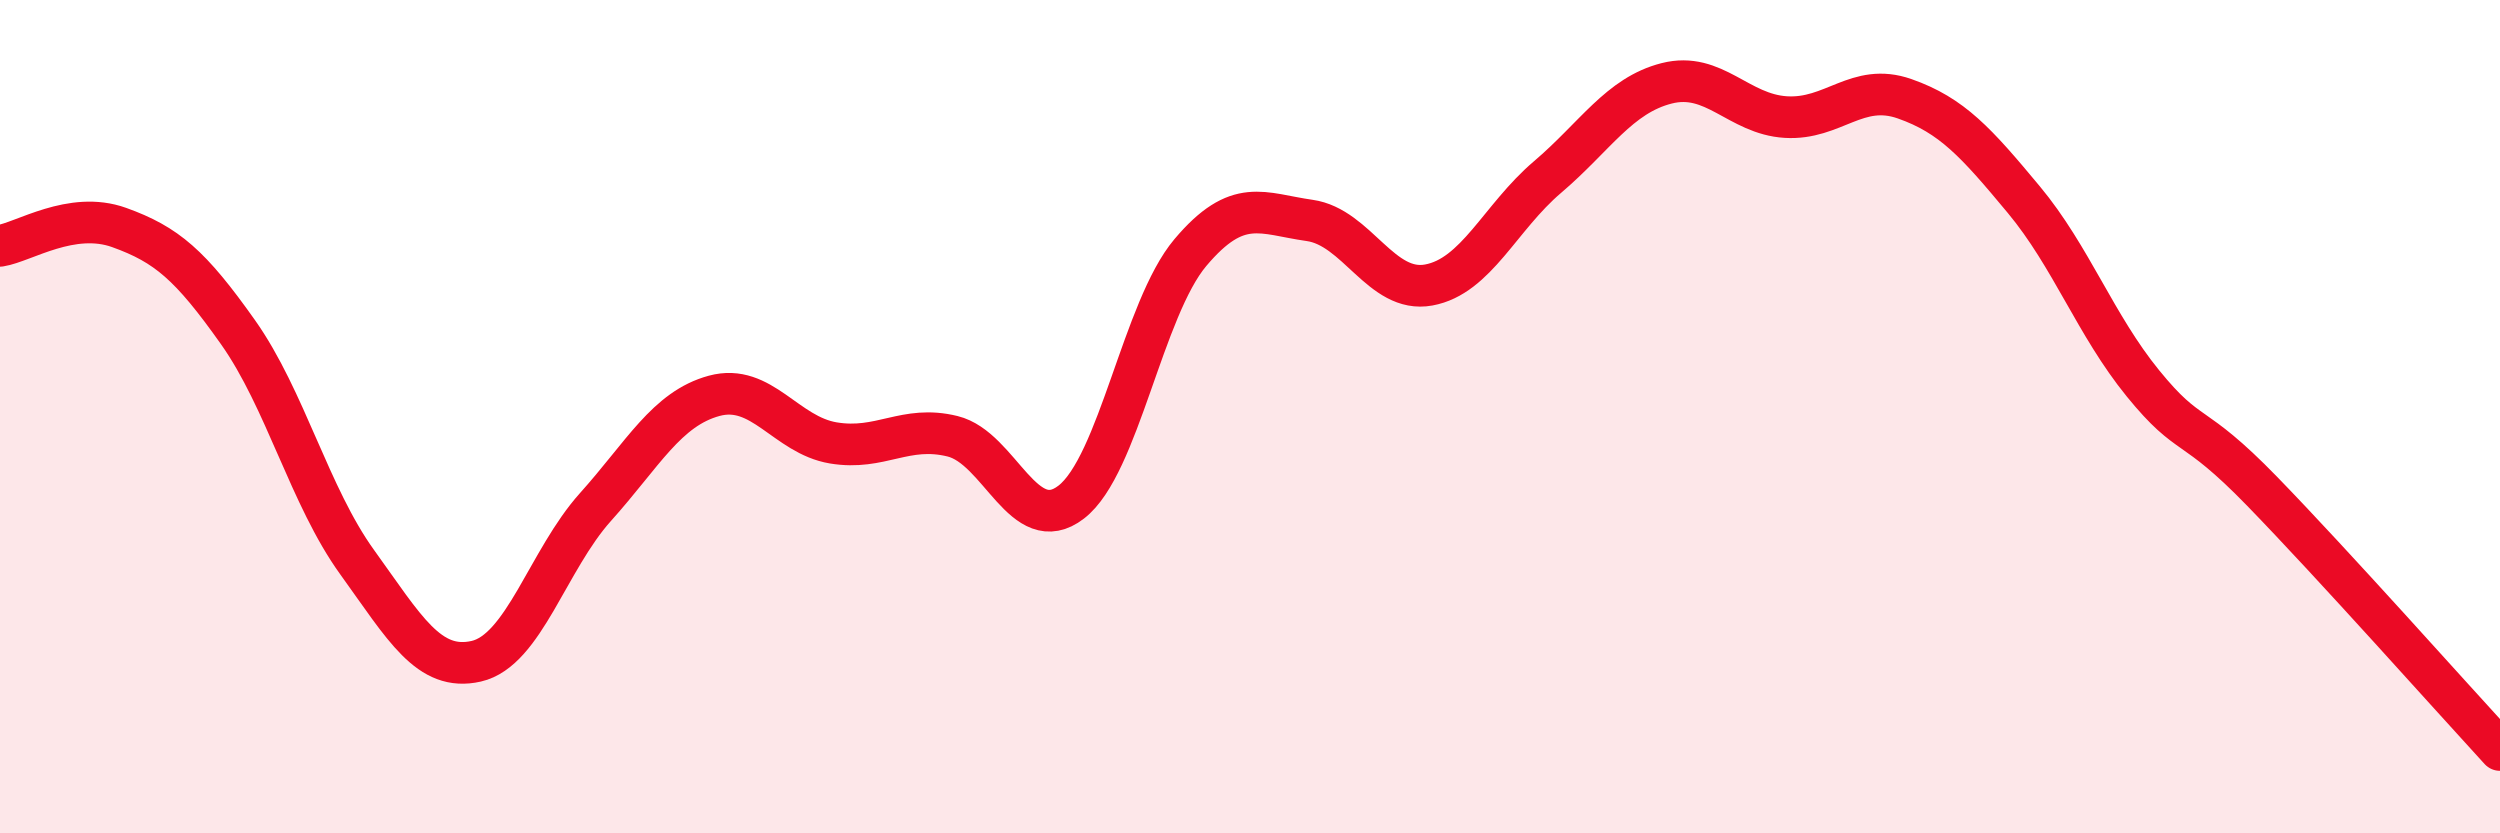
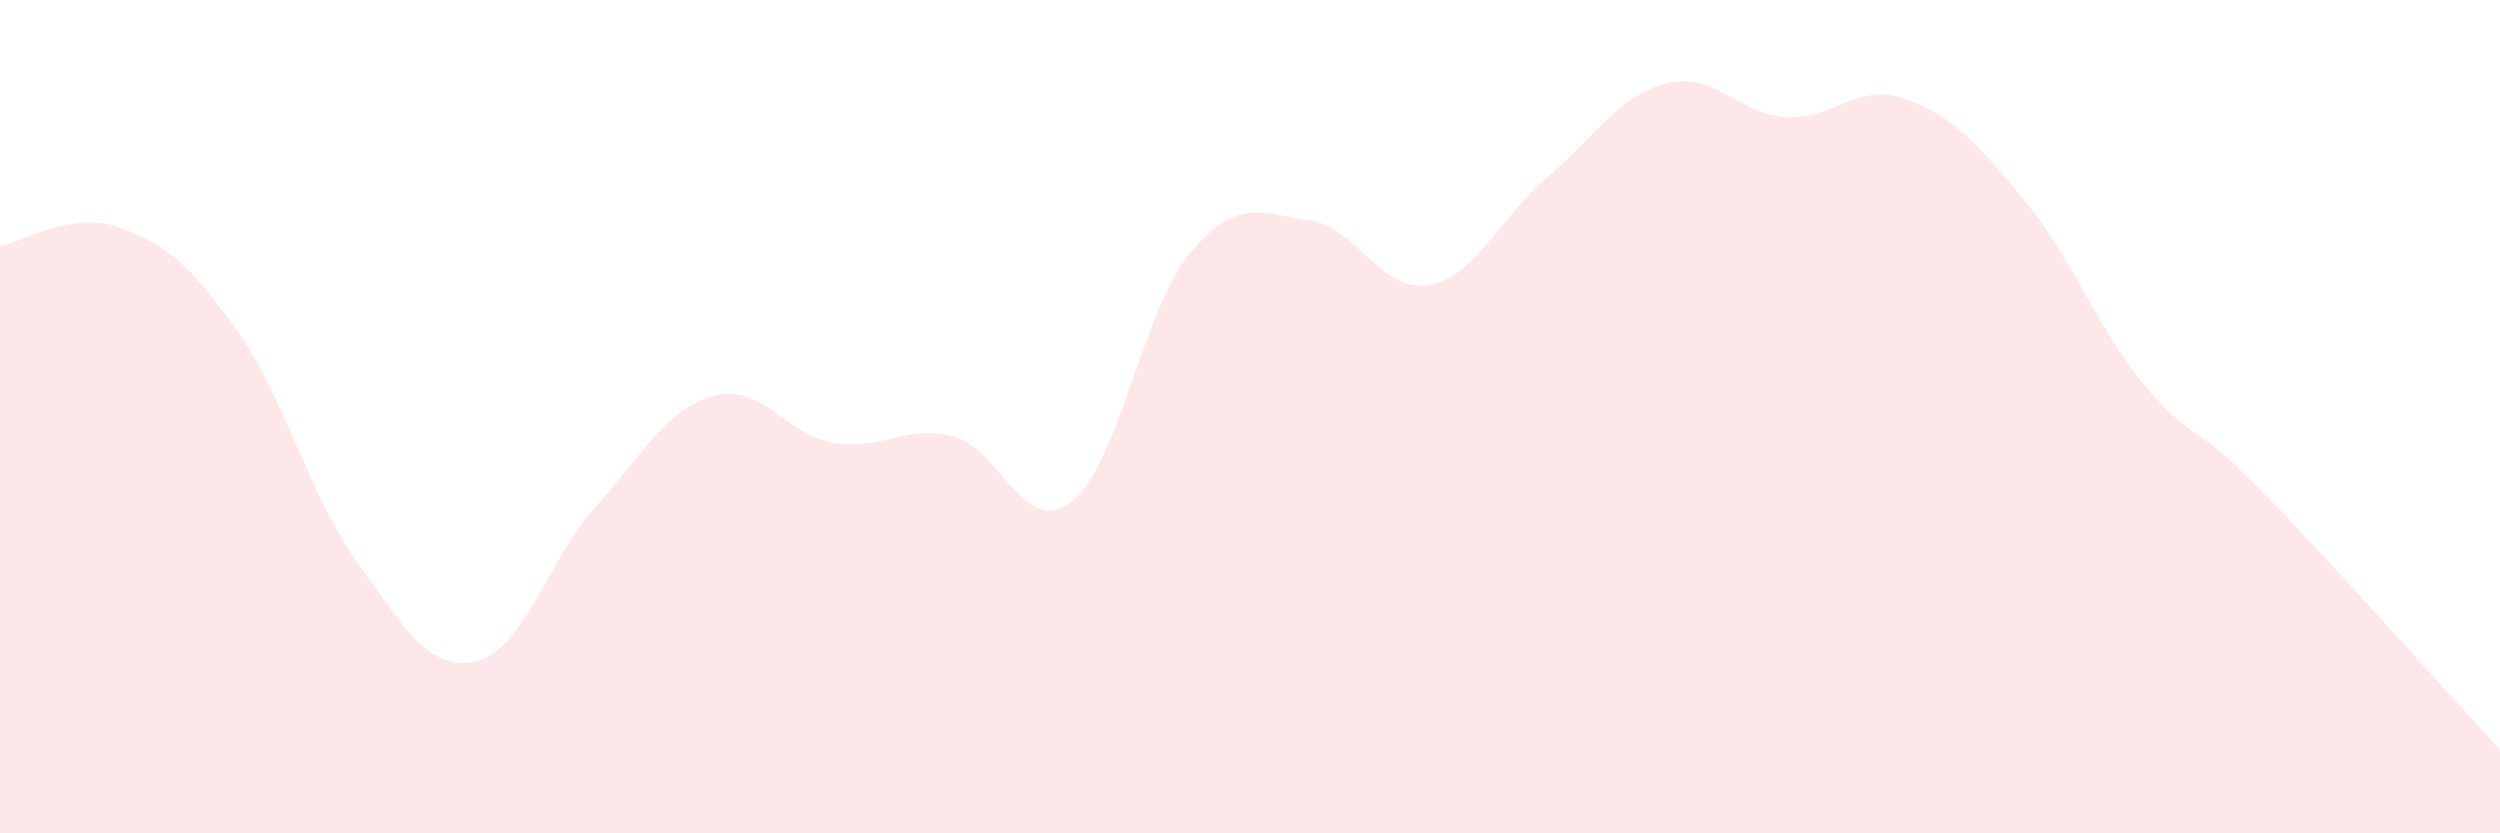
<svg xmlns="http://www.w3.org/2000/svg" width="60" height="20" viewBox="0 0 60 20">
  <path d="M 0,5.9 C 0.57,5.81 1.72,5.05 2.86,5.46 C 4,5.87 4.57,6.36 5.71,7.97 C 6.85,9.58 7.43,11.91 8.57,13.49 C 9.71,15.07 10.29,16.13 11.43,15.87 C 12.57,15.61 13.15,13.44 14.29,12.17 C 15.43,10.9 16,9.81 17.14,9.5 C 18.28,9.19 18.86,10.44 20,10.63 C 21.14,10.82 21.72,10.19 22.86,10.47 C 24,10.75 24.57,12.93 25.71,12.05 C 26.85,11.17 27.43,7.41 28.57,6.06 C 29.71,4.71 30.29,5.13 31.43,5.29 C 32.57,5.45 33.15,7.05 34.29,6.84 C 35.43,6.63 36,5.22 37.14,4.25 C 38.28,3.28 38.86,2.29 40,2 C 41.14,1.71 41.72,2.74 42.86,2.81 C 44,2.88 44.57,1.97 45.71,2.37 C 46.85,2.77 47.43,3.42 48.57,4.79 C 49.71,6.16 50.29,7.8 51.43,9.2 C 52.57,10.6 52.58,10.03 54.29,11.79 C 56,13.55 58.86,16.76 60,18L60 20L0 20Z" fill="#EB0A25" opacity="0.1" stroke-linecap="round" stroke-linejoin="round" />
-   <path d="M 0,5.9 C 0.57,5.81 1.72,5.05 2.86,5.46 C 4,5.87 4.57,6.36 5.71,7.97 C 6.85,9.58 7.43,11.91 8.57,13.49 C 9.71,15.07 10.29,16.13 11.43,15.87 C 12.57,15.61 13.15,13.44 14.29,12.17 C 15.43,10.9 16,9.81 17.14,9.5 C 18.28,9.19 18.86,10.44 20,10.63 C 21.14,10.82 21.72,10.19 22.86,10.47 C 24,10.75 24.57,12.93 25.71,12.05 C 26.85,11.17 27.43,7.41 28.57,6.06 C 29.71,4.71 30.29,5.13 31.43,5.29 C 32.57,5.45 33.15,7.05 34.29,6.84 C 35.43,6.63 36,5.22 37.14,4.25 C 38.28,3.28 38.86,2.29 40,2 C 41.14,1.71 41.72,2.74 42.86,2.81 C 44,2.88 44.57,1.97 45.71,2.37 C 46.85,2.77 47.43,3.42 48.57,4.79 C 49.71,6.16 50.29,7.8 51.43,9.2 C 52.57,10.6 52.58,10.03 54.29,11.79 C 56,13.55 58.86,16.76 60,18" stroke="#EB0A25" stroke-width="1" fill="none" stroke-linecap="round" stroke-linejoin="round" />
</svg>